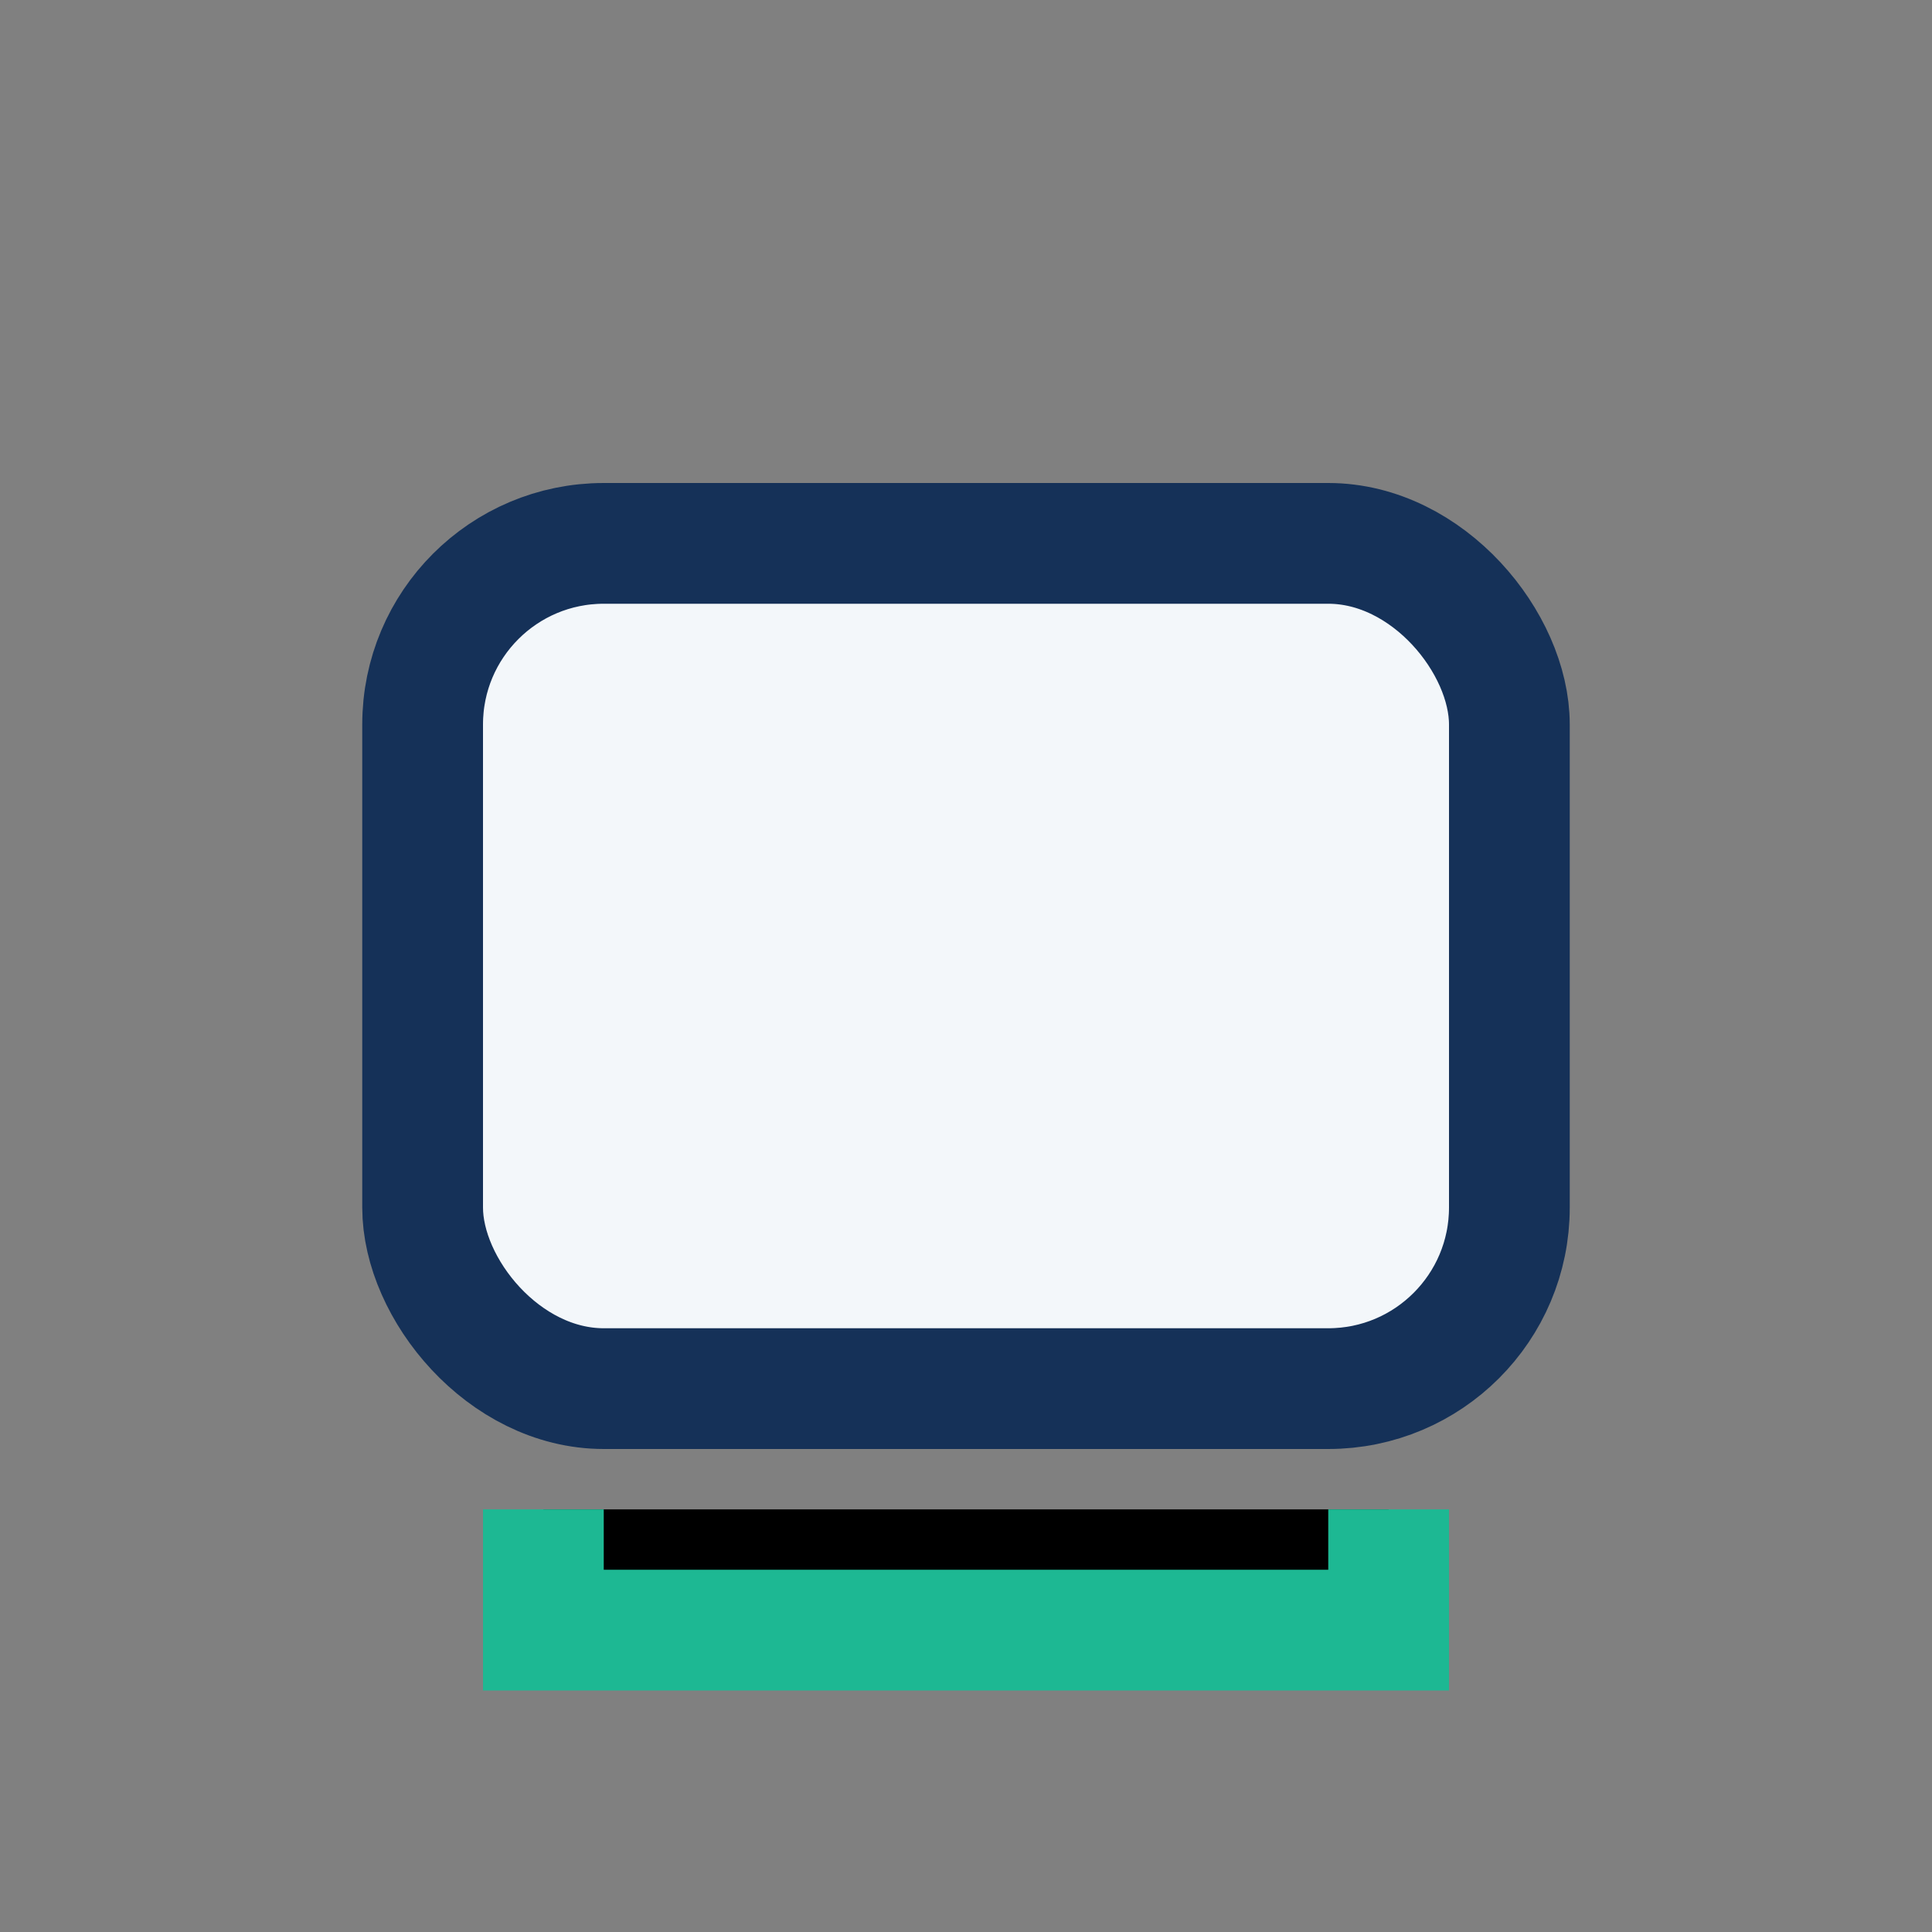
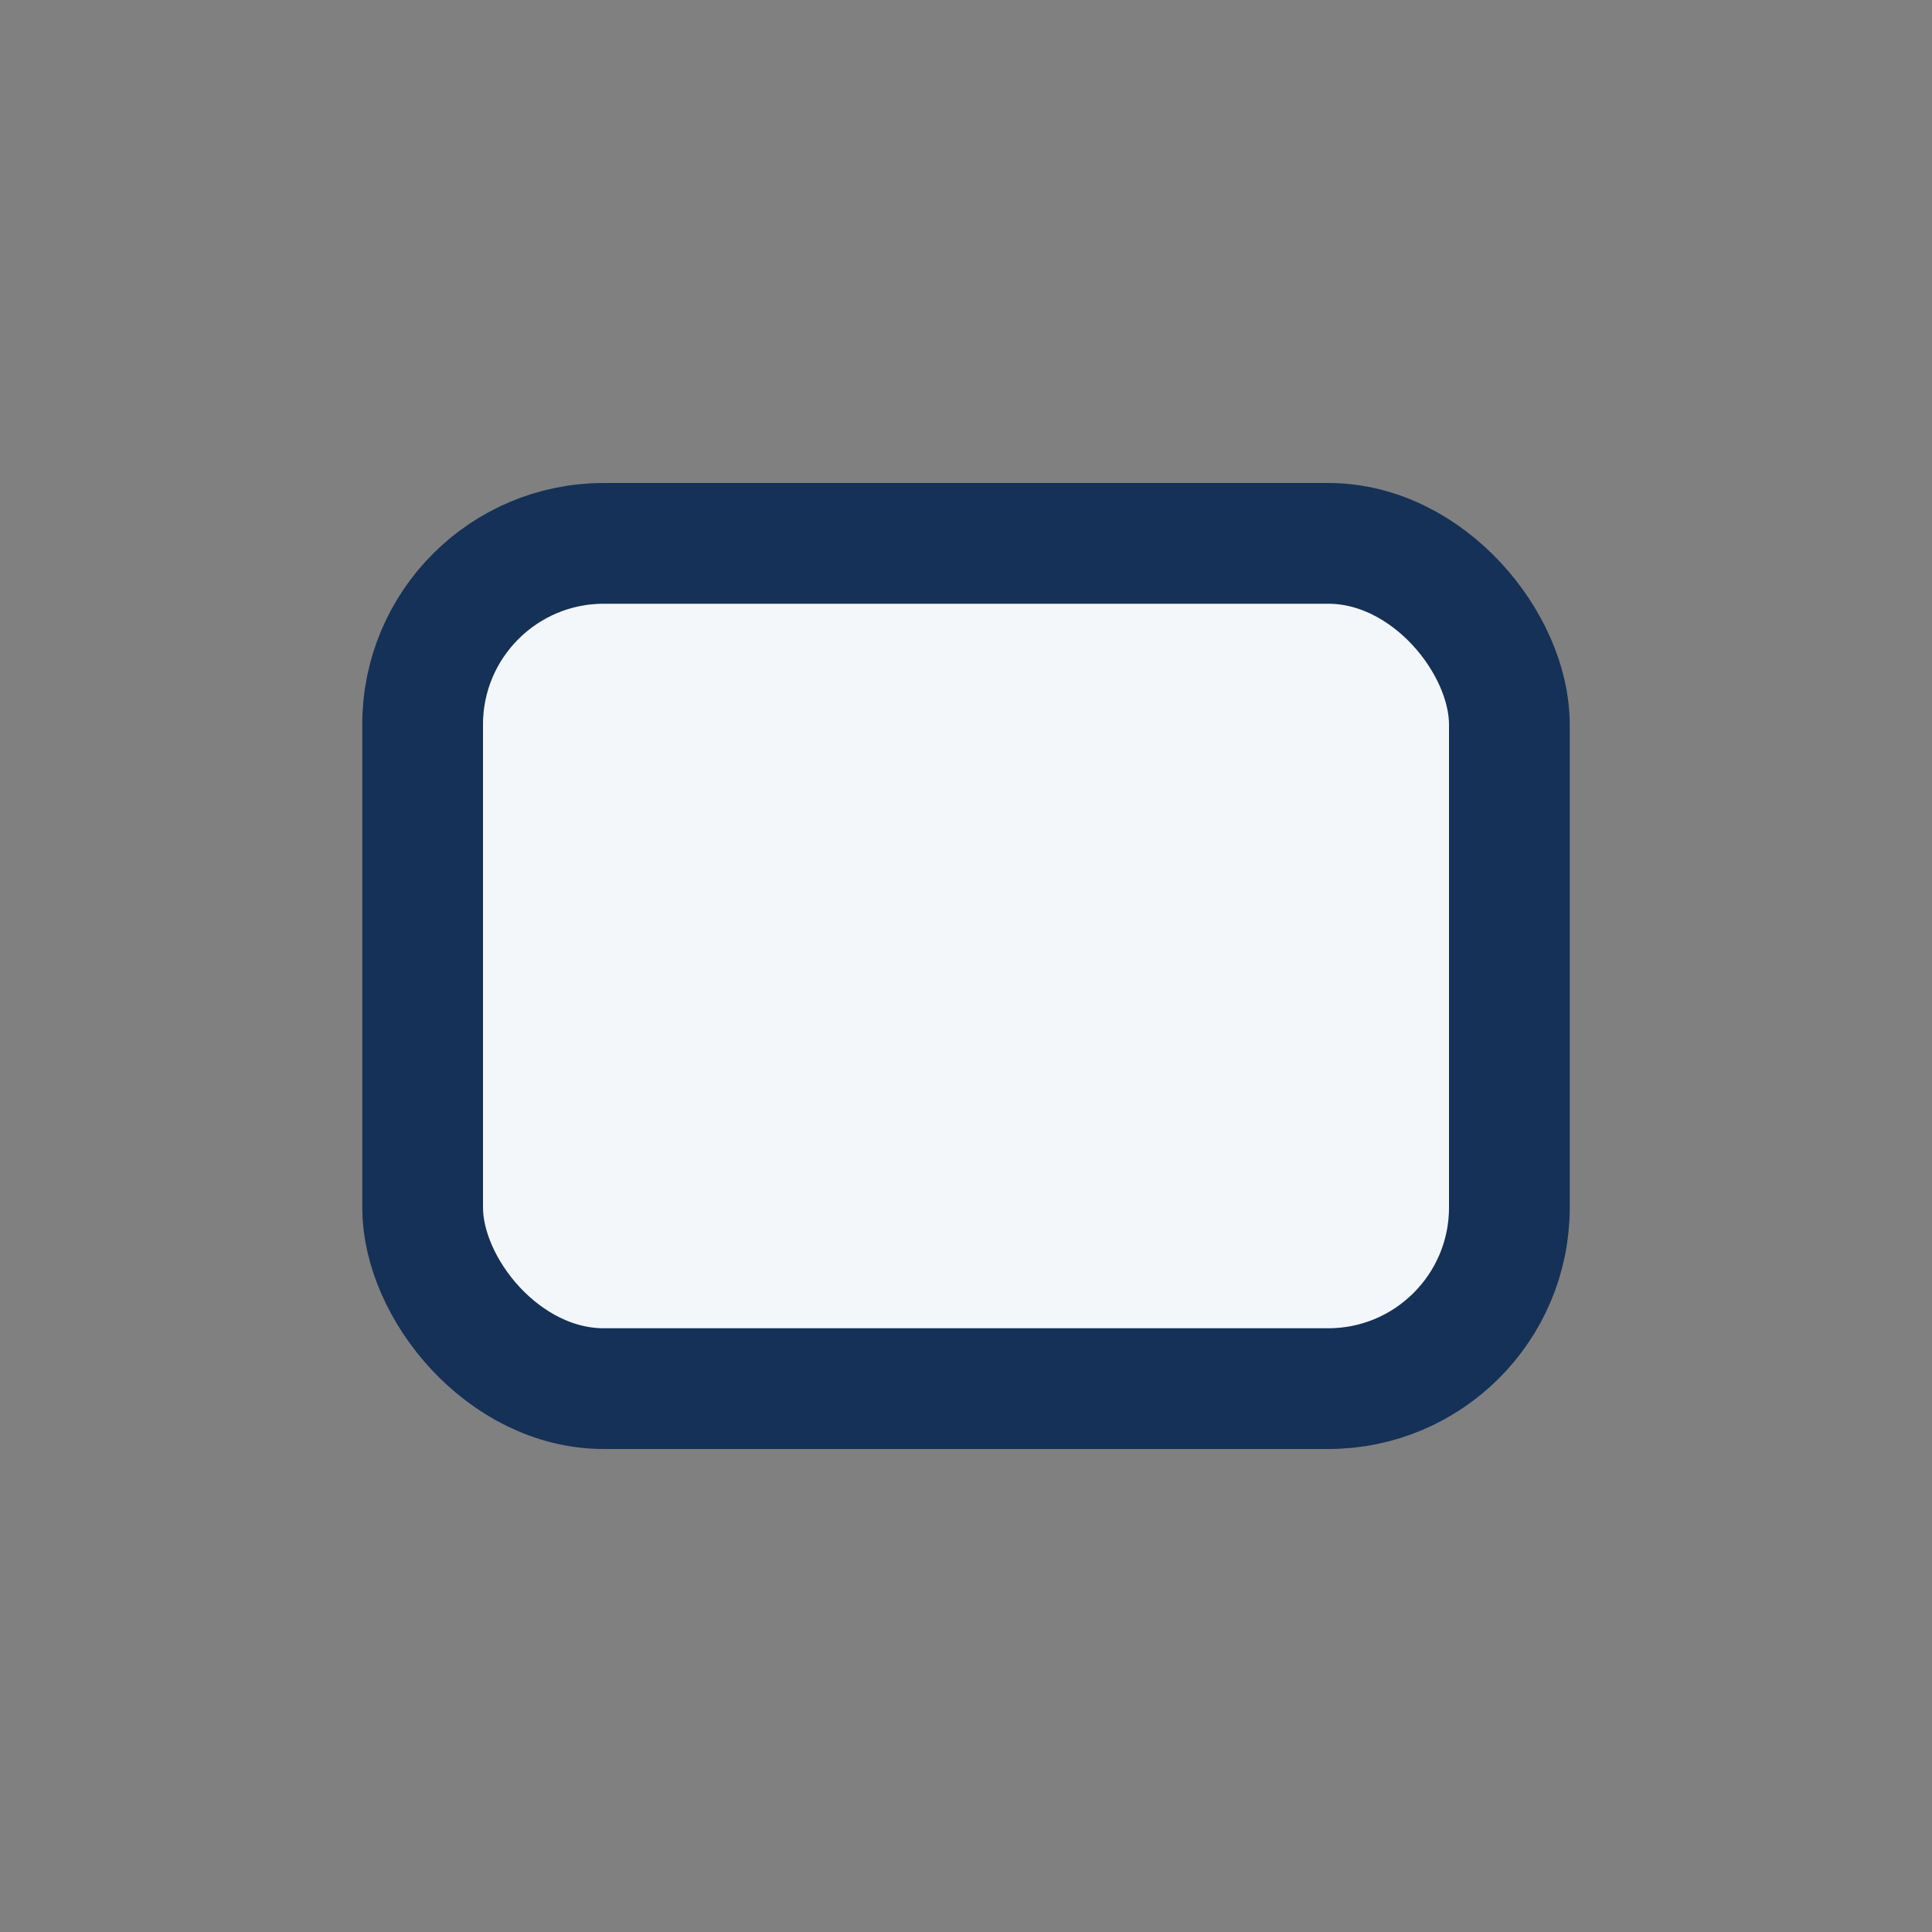
<svg xmlns="http://www.w3.org/2000/svg" width="32" height="32" viewBox="0 0 32 32">
  <rect x="0" y="0" width="32" height="32" fill="#808080" stroke="none" />
  <rect x="7" y="9" width="18" height="14" rx="3" fill="#F3F7FA" stroke="#153158" stroke-width="2" />
-   <path d="M9 25v2h14v-2" stroke="#1DB893" stroke-width="2" />
</svg>